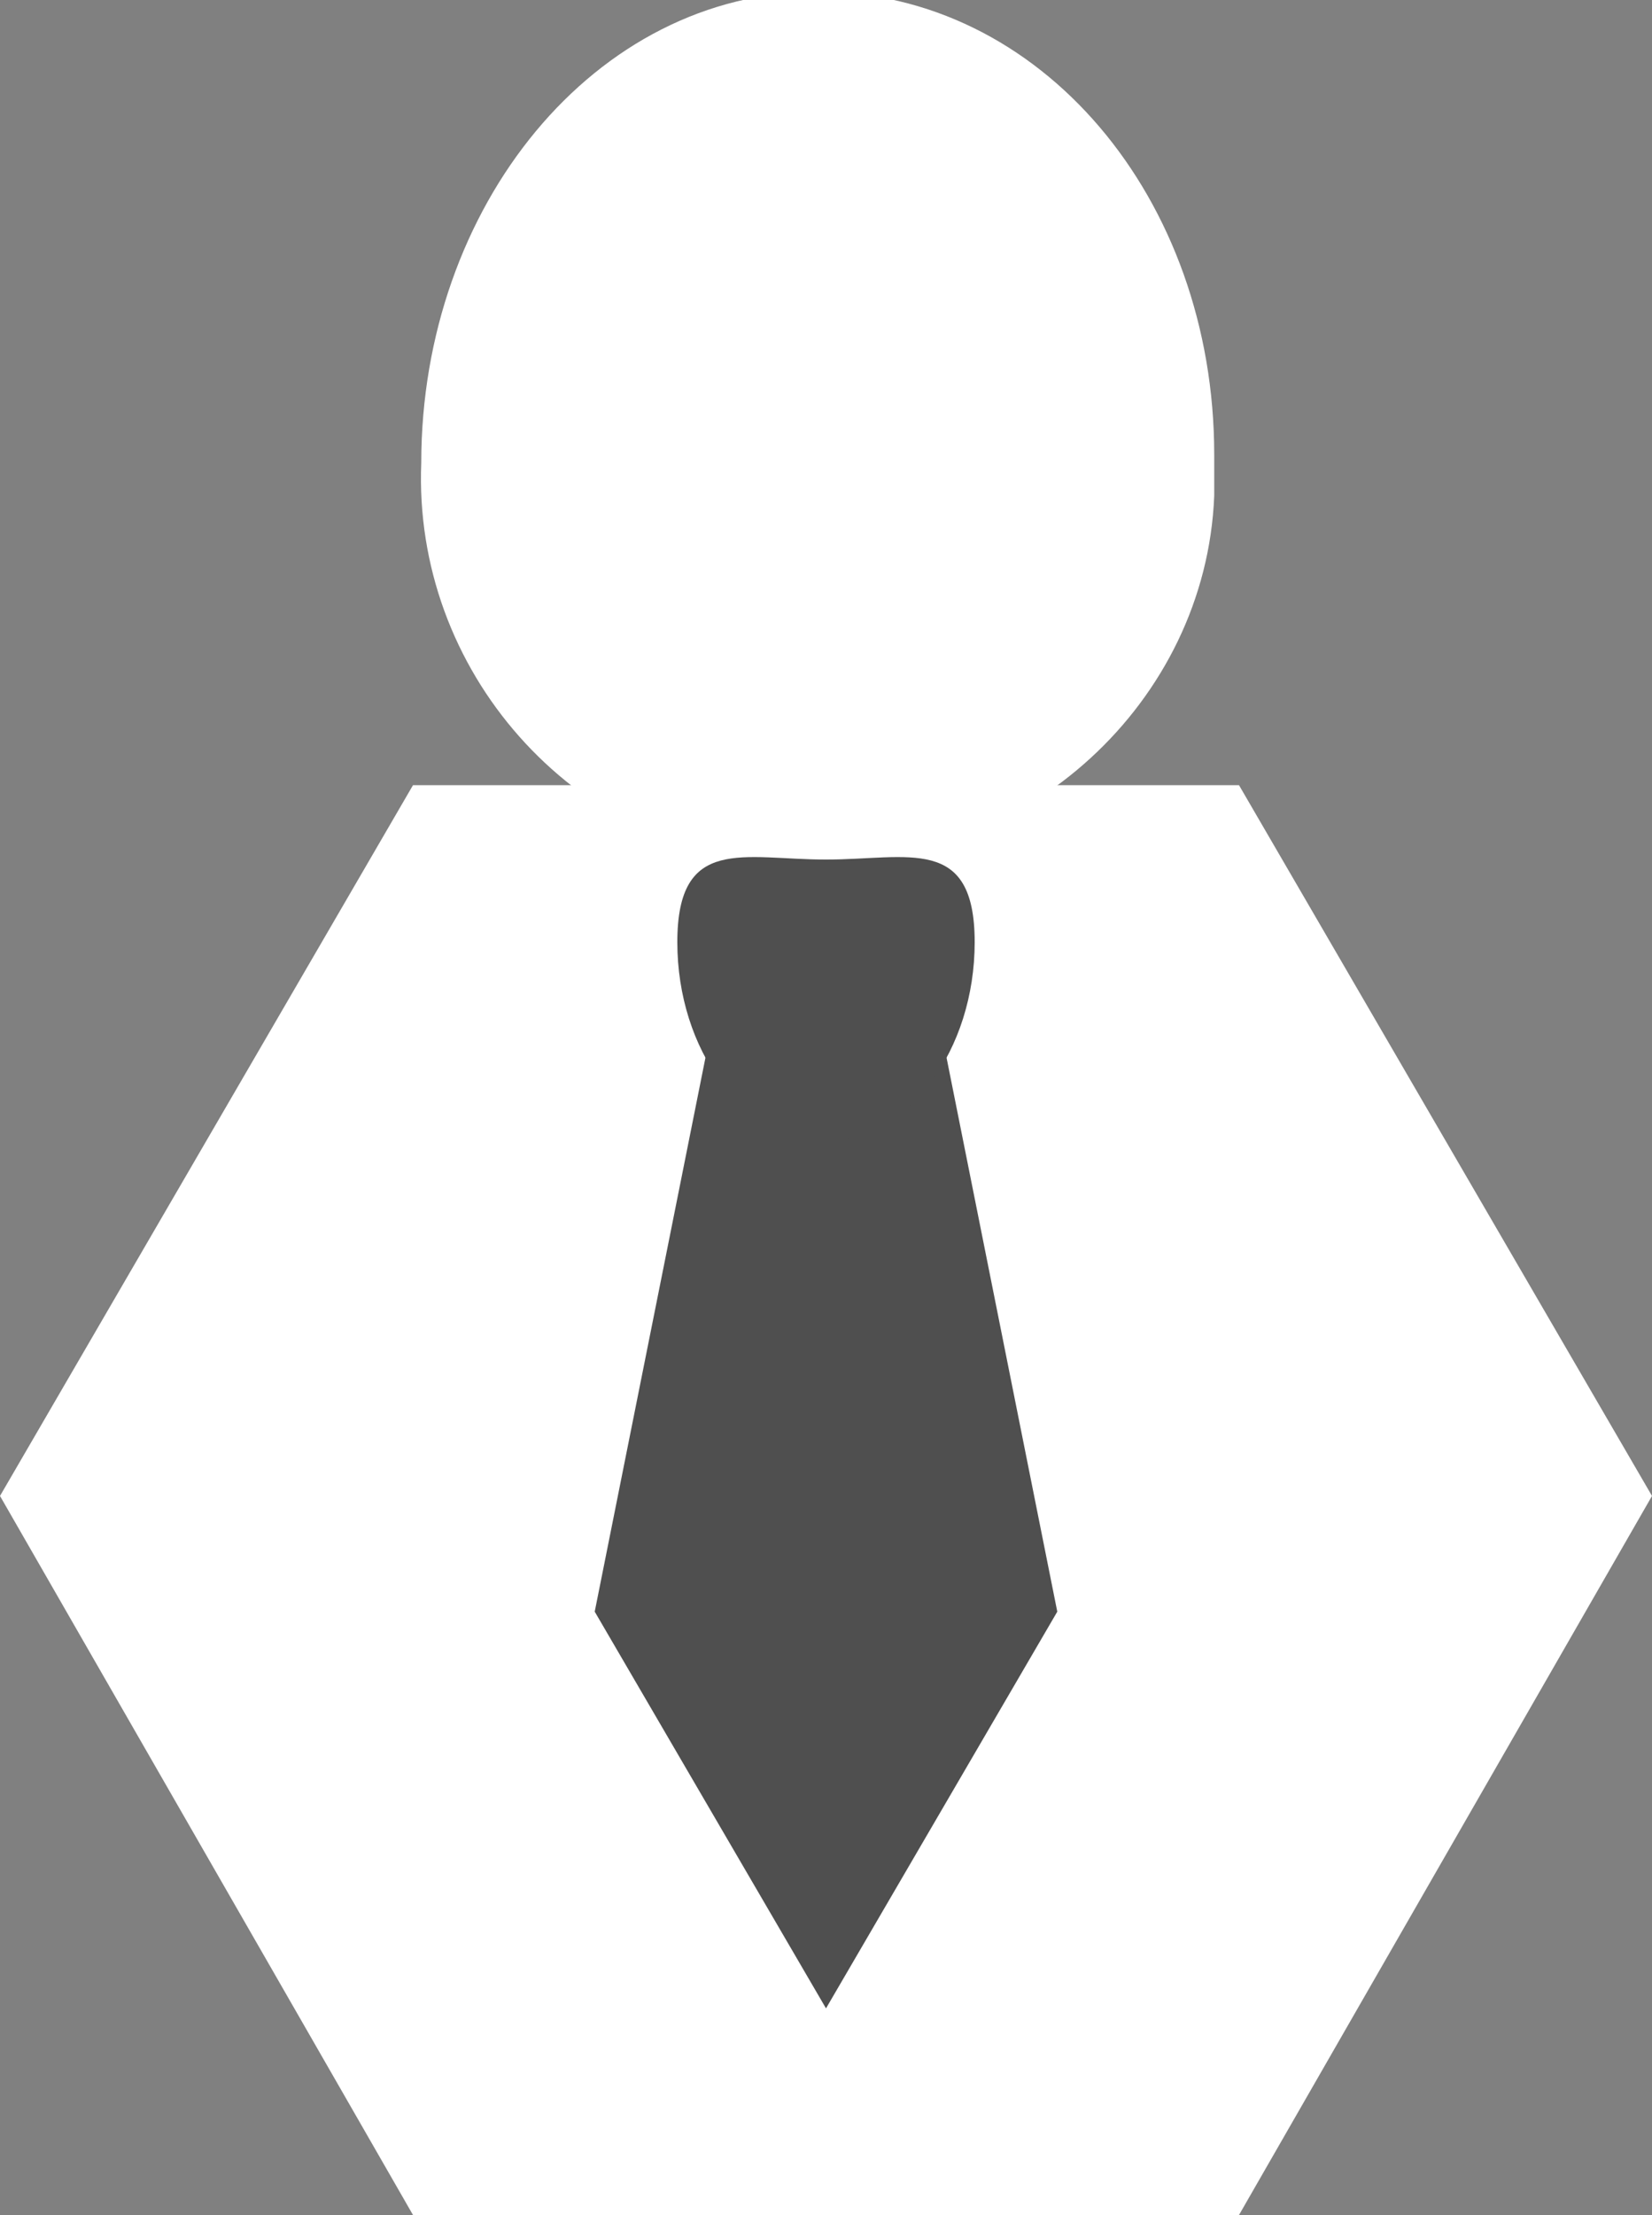
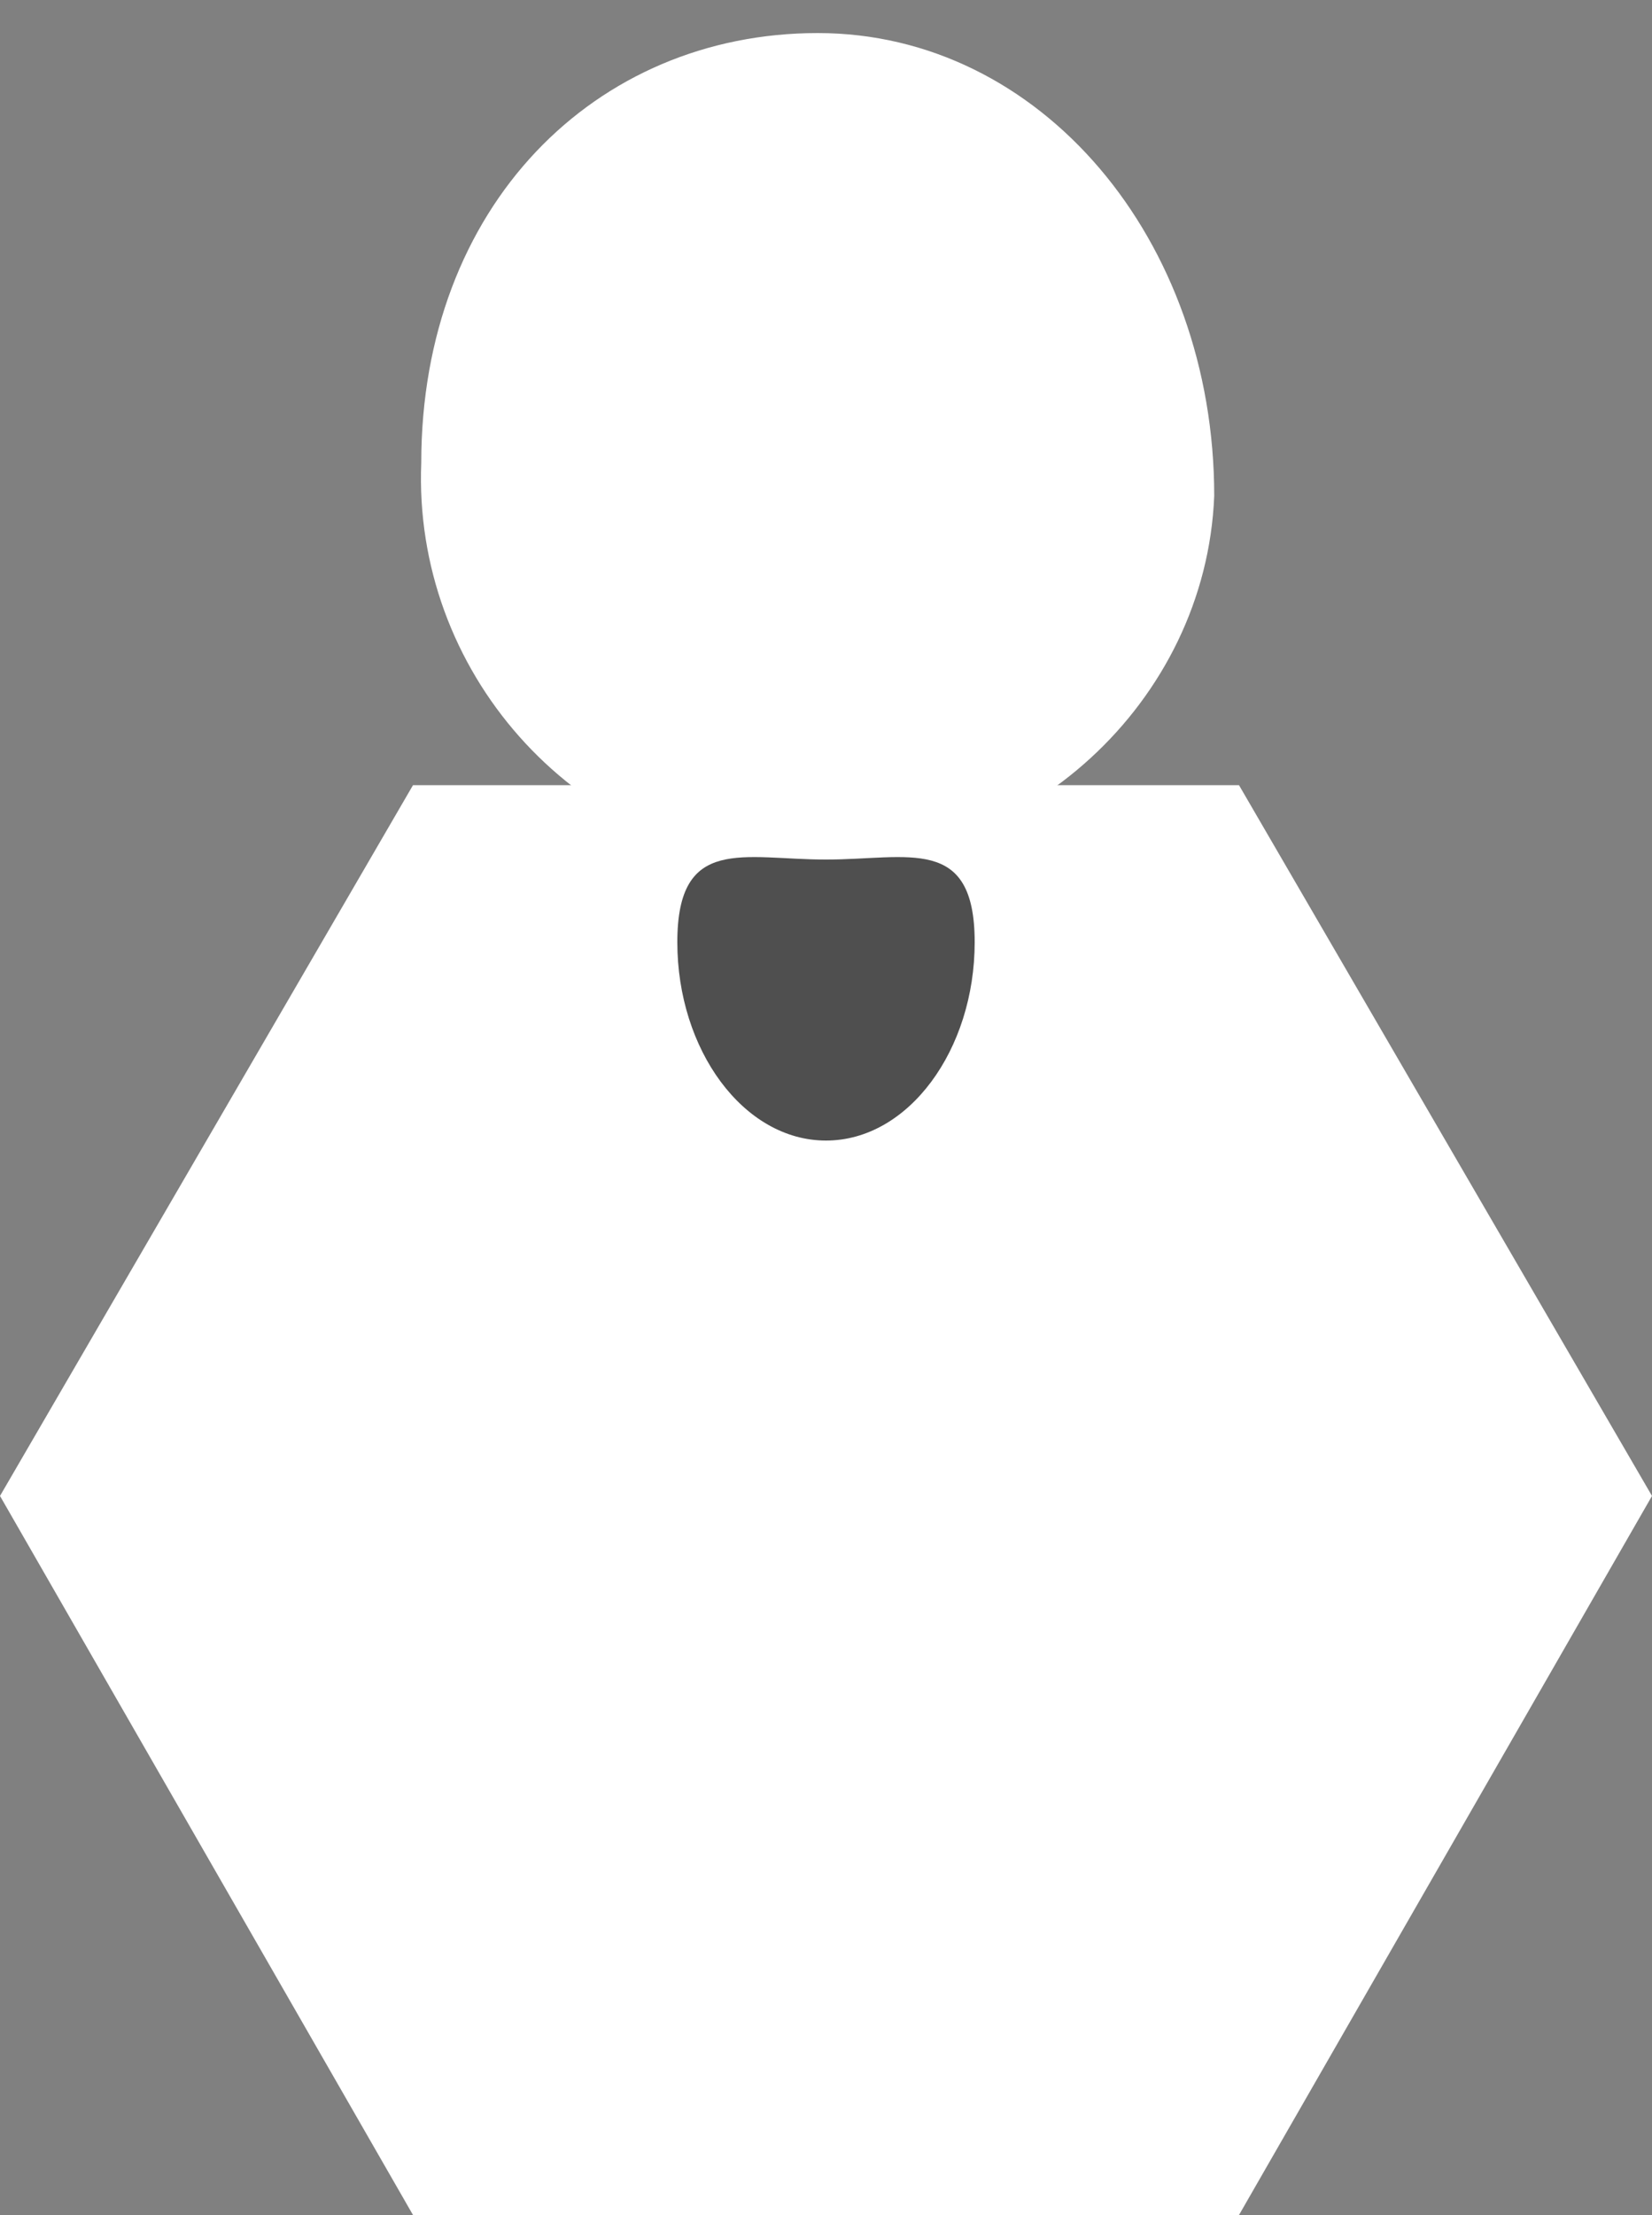
<svg xmlns="http://www.w3.org/2000/svg" version="1.1" id="Ebene_2_Kopie" x="0px" y="0px" viewBox="0 0 20 26.8" enable-background="new 0 0 20 26.8" xml:space="preserve">
  <rect x="0" y="0" width="20" height="26.8" fill="#808080" stroke="none" />
  <polygon fill="#FFFFFF" points="5,9.5 0,18.1 5,26.8 15,26.8 20,18.1 15,9.5 " />
-   <path fill="#FFFFFF" d="M9.9,10.4c2.5,0.1,4.7-1.9,4.8-4.4c0-0.2,0-0.3,0-0.5c0-3.1-2.1-5.6-4.8-5.6S5.1,2.5,5.1,5.6  C5,8.1,6.9,10.3,9.5,10.5C9.6,10.4,9.7,10.4,9.9,10.4" />
-   <polygon fill="#4F4F4F" points="8.9,11 7.2,19.5 10,24.3 12.8,19.5 11.1,11 " />
+   <path fill="#FFFFFF" d="M9.9,10.4c2.5,0.1,4.7-1.9,4.8-4.4c0-3.1-2.1-5.6-4.8-5.6S5.1,2.5,5.1,5.6  C5,8.1,6.9,10.3,9.5,10.5C9.6,10.4,9.7,10.4,9.9,10.4" />
  <path fill="#4F4F4F" d="M10,13.8c1,0,1.8-1.1,1.8-2.4s-0.8-1-1.8-1s-1.8-0.3-1.8,1S9,13.8,10,13.8" />
</svg>